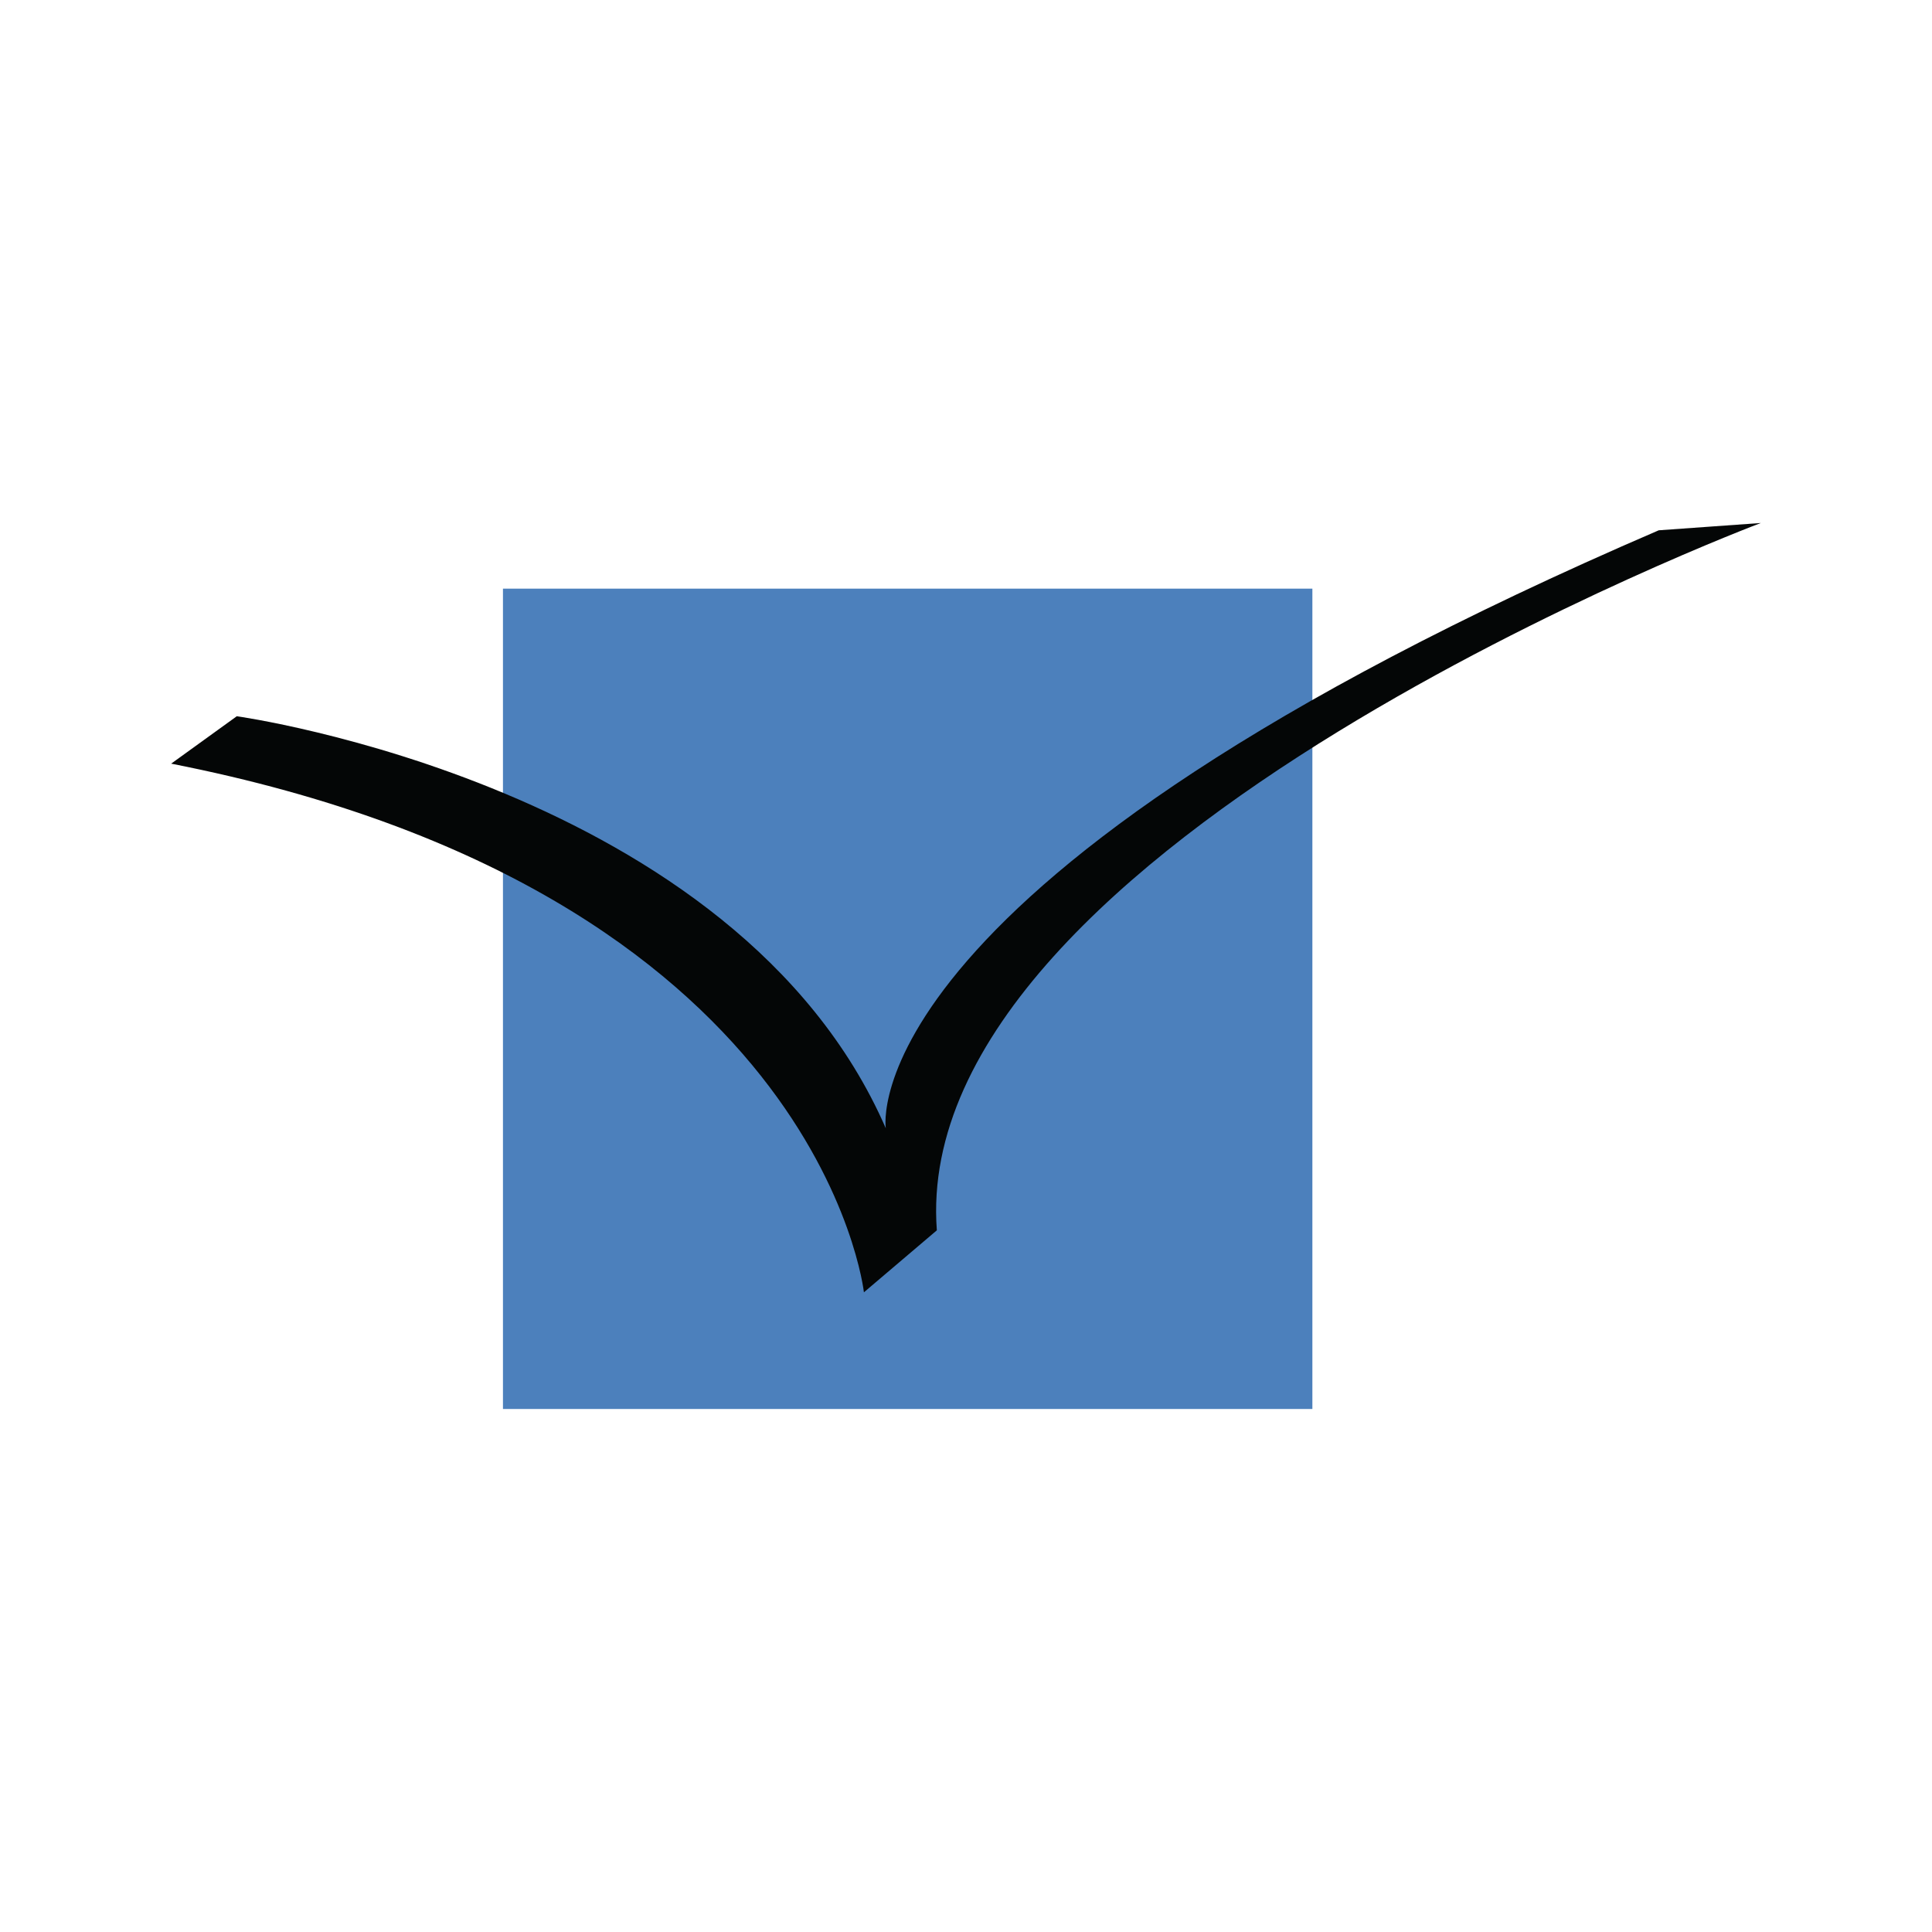
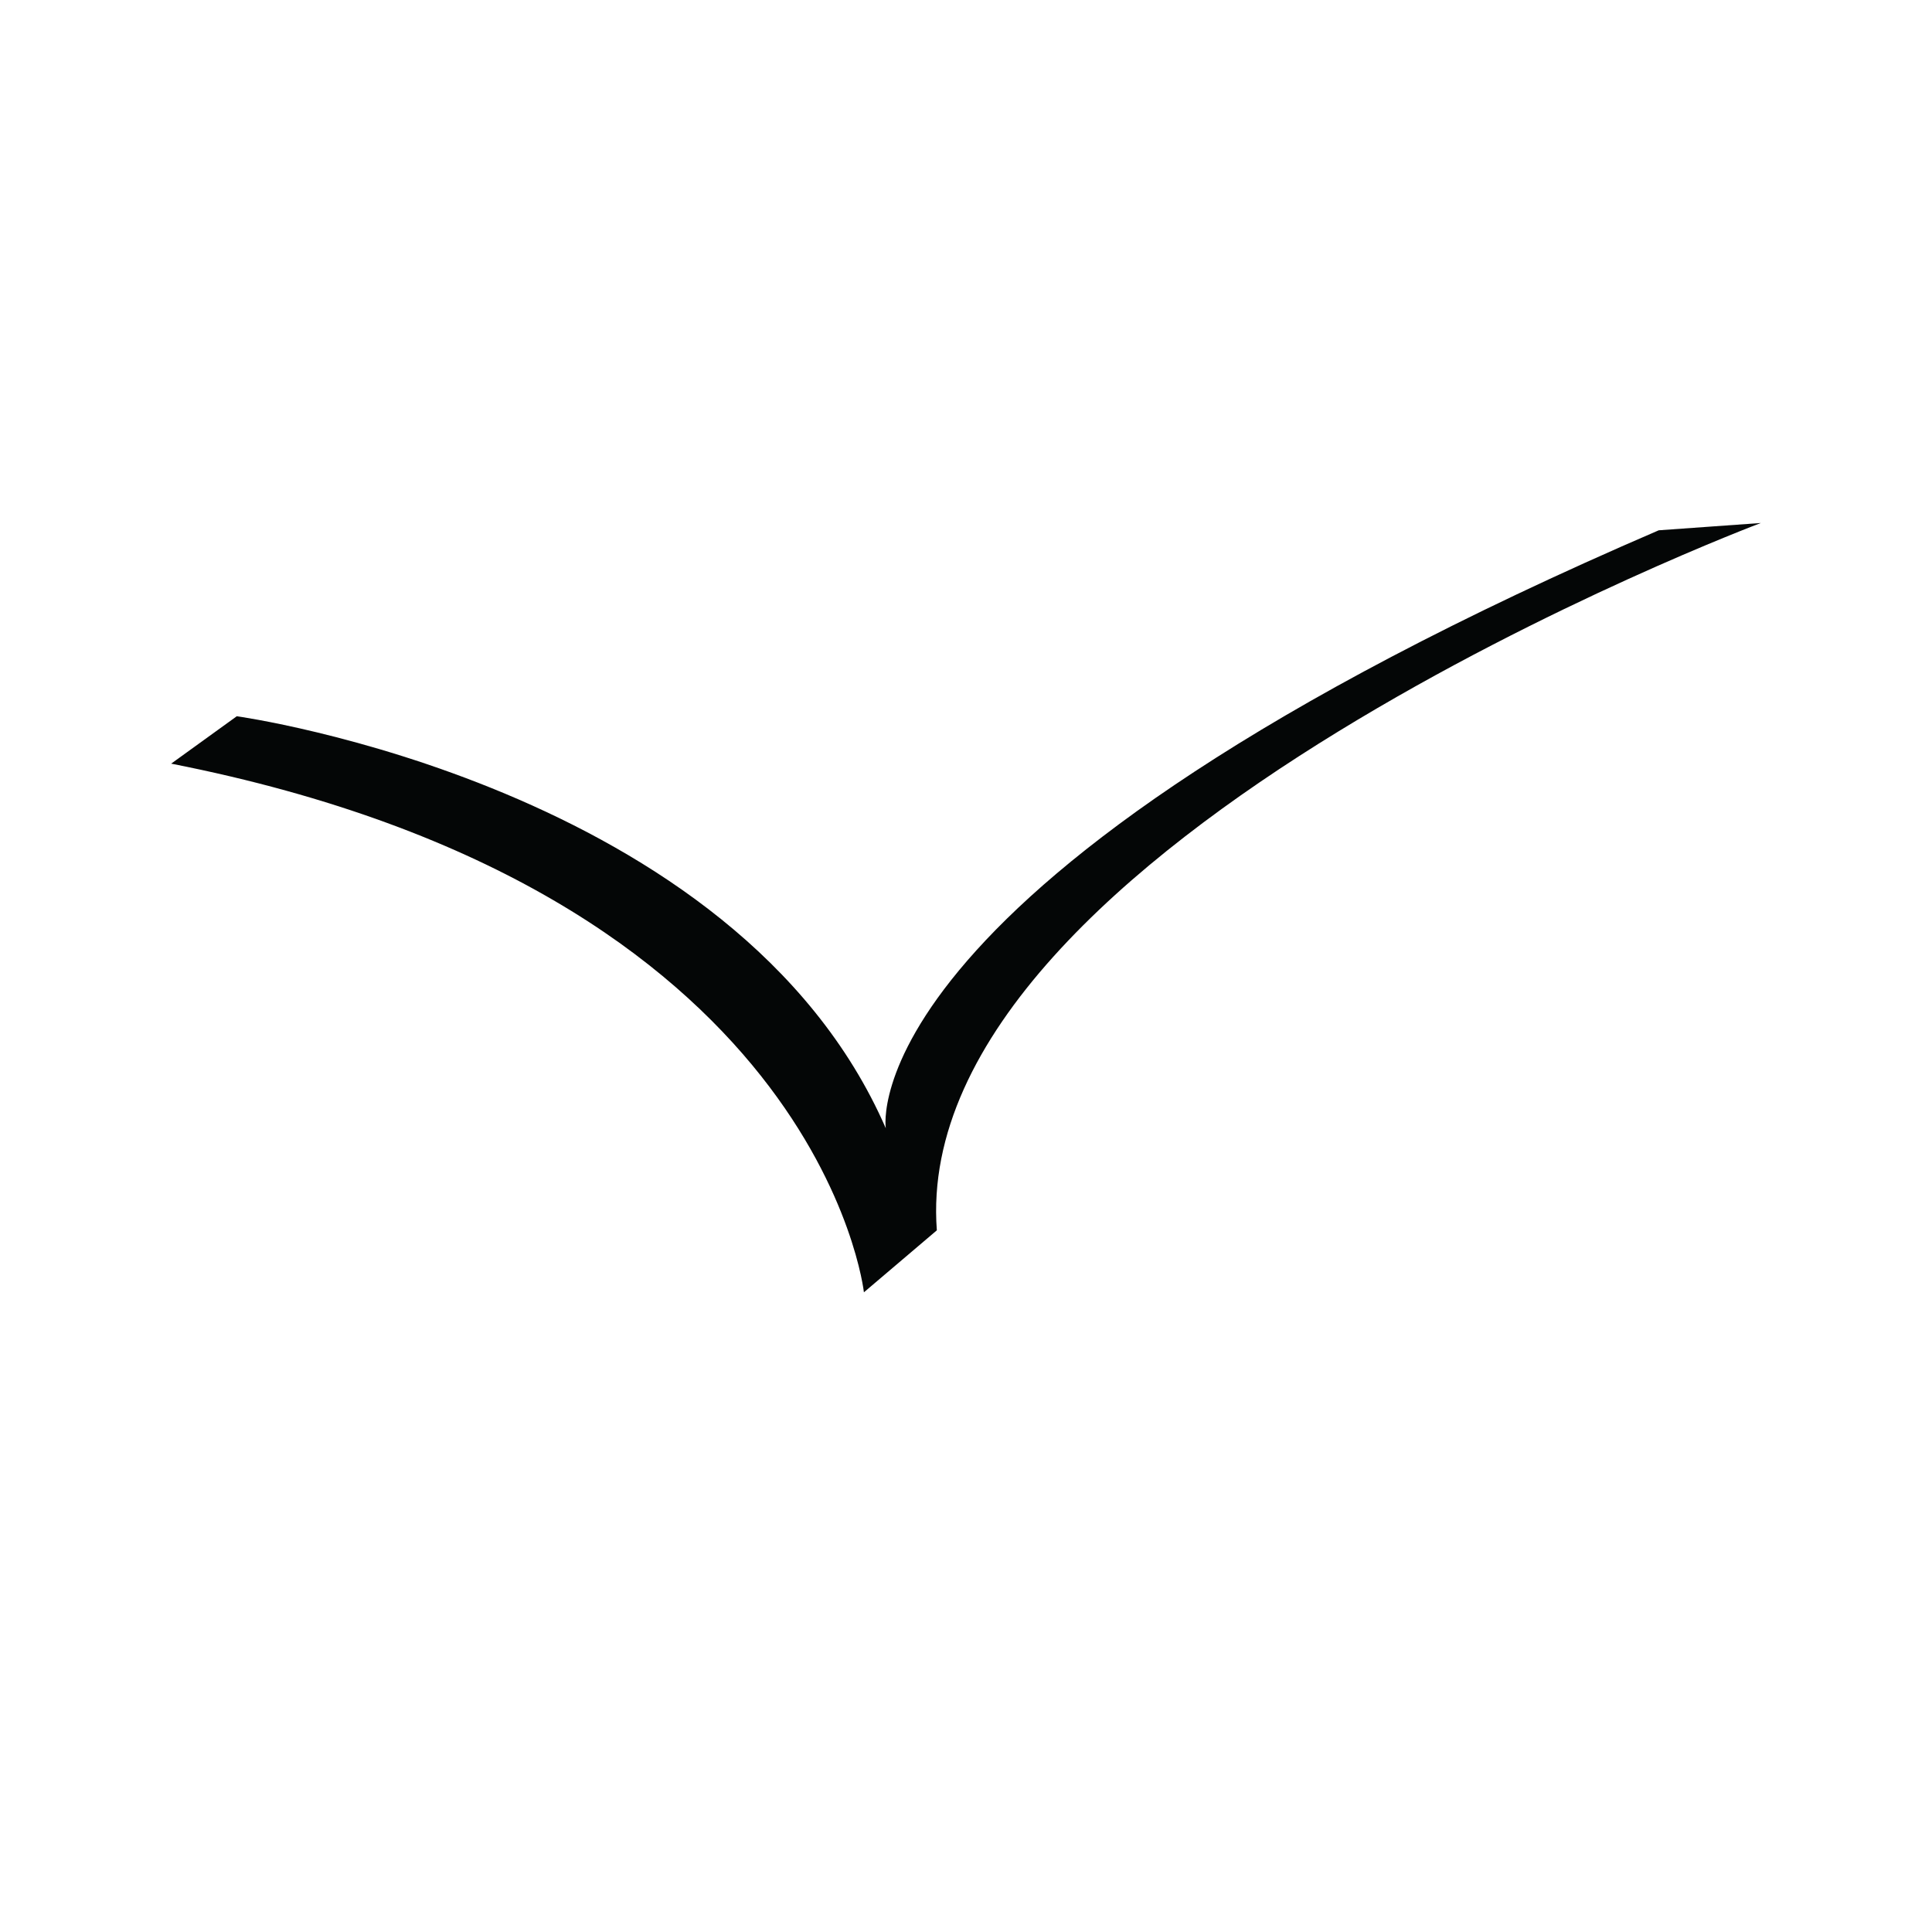
<svg xmlns="http://www.w3.org/2000/svg" version="1.0" id="Layer_1" x="0px" y="0px" width="192.756px" height="192.756px" viewBox="0 0 192.756 192.756" enable-background="new 0 0 192.756 192.756" xml:space="preserve">
  <g>
-     <polygon fill-rule="evenodd" clip-rule="evenodd" fill="#FFFFFF" points="0,0 192.756,0 192.756,192.756 0,192.756 0,0  " />
-     <polygon fill-rule="evenodd" clip-rule="evenodd" fill="#4C80BC" points="50.18,140.575 130.936,140.575 130.936,58.729    50.18,58.729 50.18,140.575  " />
-     <path fill-rule="evenodd" clip-rule="evenodd" fill="#040606" d="M17.078,76.189l6.547-4.729c0,0,49.836,6.912,64.75,41.105   c0,0-4.001-24.736,77.118-59.657l10.186-0.728c0,0-85.121,32.011-82.21,70.57l-7.276,6.184   C86.192,128.935,81.828,88.92,17.078,76.189L17.078,76.189z" />
+     <path fill-rule="evenodd" clip-rule="evenodd" fill="#040606" d="M17.078,76.189l6.547-4.729c0,0,49.836,6.912,64.75,41.105   c0,0-4.001-24.736,77.118-59.657l10.186-0.728c0,0-85.121,32.011-82.21,70.57l-7.276,6.184   C86.192,128.935,81.828,88.92,17.078,76.189z" />
  </g>
</svg>